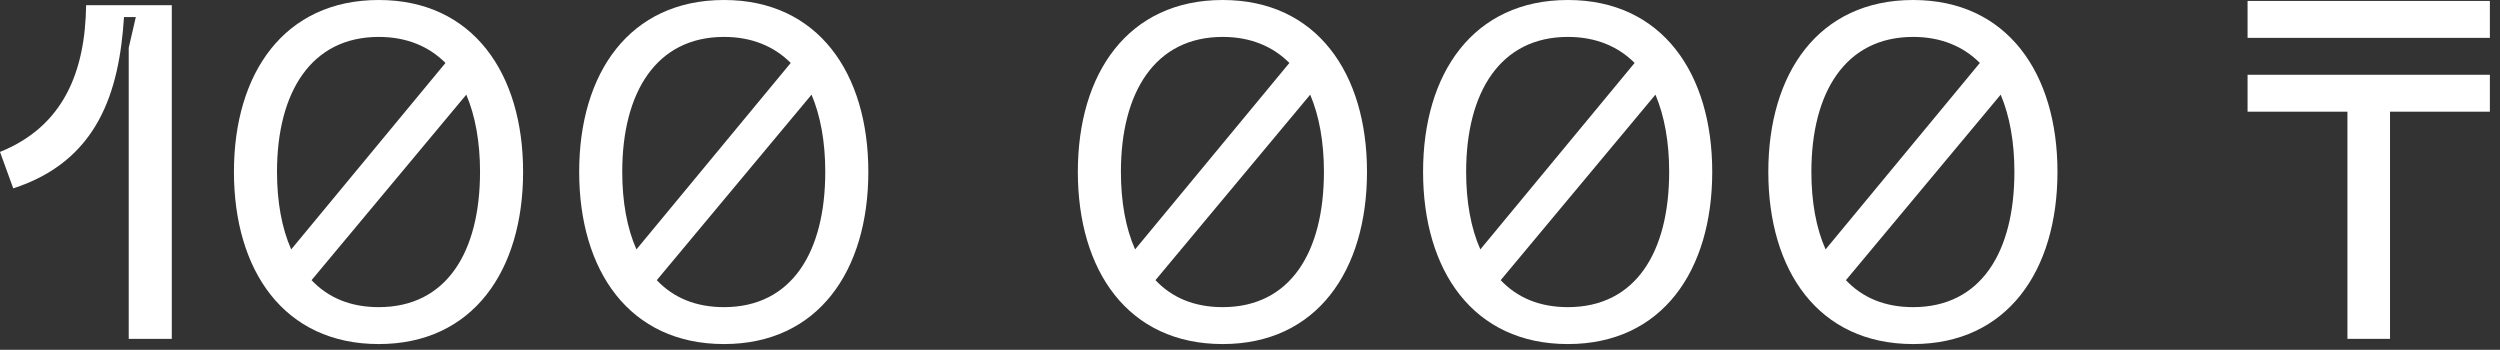
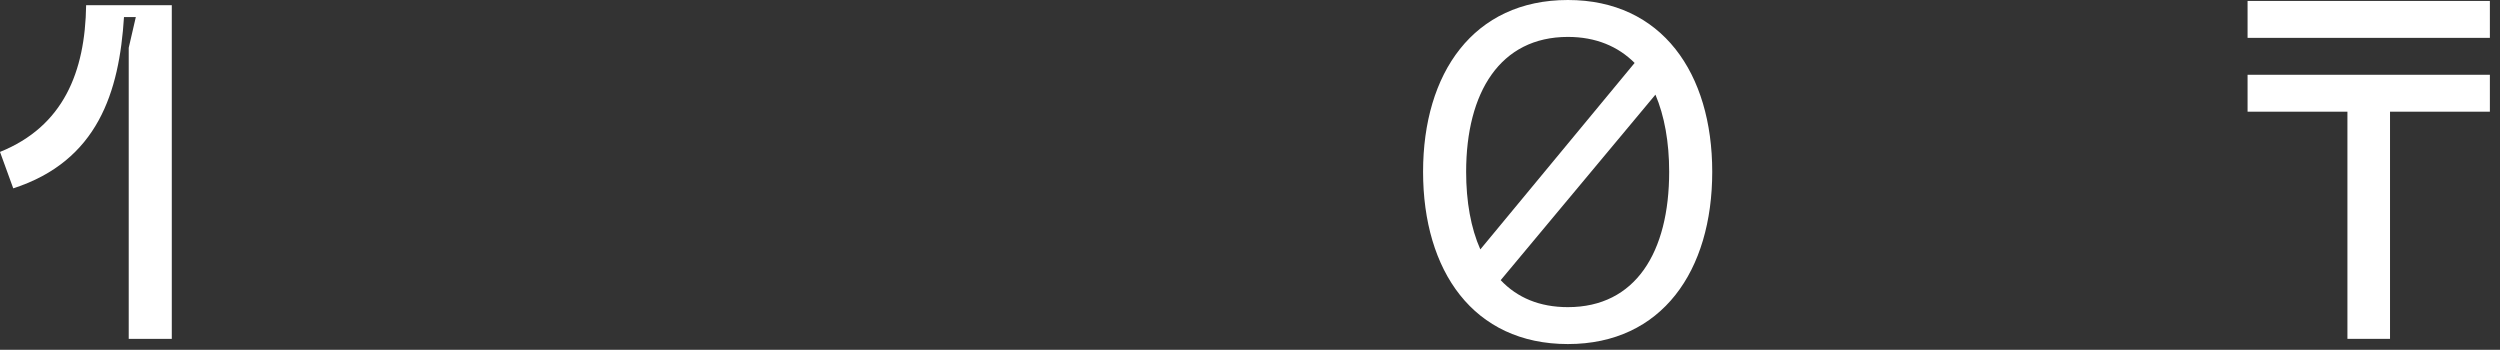
<svg xmlns="http://www.w3.org/2000/svg" fill="none" height="100%" overflow="visible" preserveAspectRatio="none" style="display: block;" viewBox="0 0 243 34" width="100%">
  <rect x="0" y="0" width="243" height="34" fill="#333333" stroke="none" />
  <g id="100 000 ">
    <path d="M0 14.766C6.164 12.282 8.28 6.992 8.372 0.506H16.698V32.936H12.512V4.646L13.202 1.656H12.052C11.592 8.924 9.522 15.64 1.288 18.308L0 14.766Z" fill="white" />
-     <path d="M36.815 33.442C27.615 33.442 22.739 26.312 22.739 16.698C22.739 7.13 27.615 0 36.815 0C45.969 0 50.845 7.13 50.845 16.698C50.845 26.312 45.969 33.442 36.815 33.442ZM26.925 16.698C26.925 19.596 27.385 22.172 28.305 24.242L43.301 6.118C41.691 4.508 39.529 3.588 36.815 3.588C30.237 3.588 26.925 8.97 26.925 16.698ZM30.283 27.232C31.893 28.934 34.055 29.854 36.815 29.854C43.393 29.854 46.659 24.518 46.659 16.698C46.659 13.8 46.199 11.27 45.325 9.2L30.283 27.232Z" fill="white" />
-     <path d="M70.372 33.442C61.172 33.442 56.296 26.312 56.296 16.698C56.296 7.13 61.172 0 70.372 0C79.526 0 84.402 7.13 84.402 16.698C84.402 26.312 79.526 33.442 70.372 33.442ZM60.482 16.698C60.482 19.596 60.942 22.172 61.862 24.242L76.858 6.118C75.248 4.508 73.086 3.588 70.372 3.588C63.794 3.588 60.482 8.97 60.482 16.698ZM63.84 27.232C65.45 28.934 67.612 29.854 70.372 29.854C76.95 29.854 80.216 24.518 80.216 16.698C80.216 13.8 79.756 11.27 78.882 9.2L63.84 27.232Z" fill="white" />
-     <path d="M118.842 33.442C109.642 33.442 104.766 26.312 104.766 16.698C104.766 7.13 109.642 0 118.842 0C127.996 0 132.872 7.13 132.872 16.698C132.872 26.312 127.996 33.442 118.842 33.442ZM108.952 16.698C108.952 19.596 109.412 22.172 110.332 24.242L125.328 6.118C123.718 4.508 121.556 3.588 118.842 3.588C112.264 3.588 108.952 8.97 108.952 16.698ZM112.31 27.232C113.92 28.934 116.082 29.854 118.842 29.854C125.42 29.854 128.686 24.518 128.686 16.698C128.686 13.8 128.226 11.27 127.352 9.2L112.31 27.232Z" fill="white" />
    <path d="M152.399 33.442C143.199 33.442 138.323 26.312 138.323 16.698C138.323 7.13 143.199 0 152.399 0C161.553 0 166.429 7.13 166.429 16.698C166.429 26.312 161.553 33.442 152.399 33.442ZM142.509 16.698C142.509 19.596 142.969 22.172 143.889 24.242L158.885 6.118C157.275 4.508 155.113 3.588 152.399 3.588C145.821 3.588 142.509 8.97 142.509 16.698ZM145.867 27.232C147.477 28.934 149.639 29.854 152.399 29.854C158.977 29.854 162.243 24.518 162.243 16.698C162.243 13.8 161.783 11.27 160.909 9.2L145.867 27.232Z" fill="white" />
-     <path d="M185.956 33.442C176.756 33.442 171.88 26.312 171.88 16.698C171.88 7.13 176.756 0 185.956 0C195.11 0 199.986 7.13 199.986 16.698C199.986 26.312 195.11 33.442 185.956 33.442ZM176.066 16.698C176.066 19.596 176.526 22.172 177.446 24.242L192.442 6.118C190.832 4.508 188.67 3.588 185.956 3.588C179.378 3.588 176.066 8.97 176.066 16.698ZM179.424 27.232C181.034 28.934 183.196 29.854 185.956 29.854C192.534 29.854 195.8 24.518 195.8 16.698C195.8 13.8 195.34 11.27 194.466 9.2L179.424 27.232Z" fill="white" />
    <path d="M232.31 32.936H228.17V10.856H218.464V7.268H242.016V10.856H232.31V32.936ZM218.464 0.092H242.016V3.68H218.464V0.092Z" fill="white" />
  </g>
</svg>